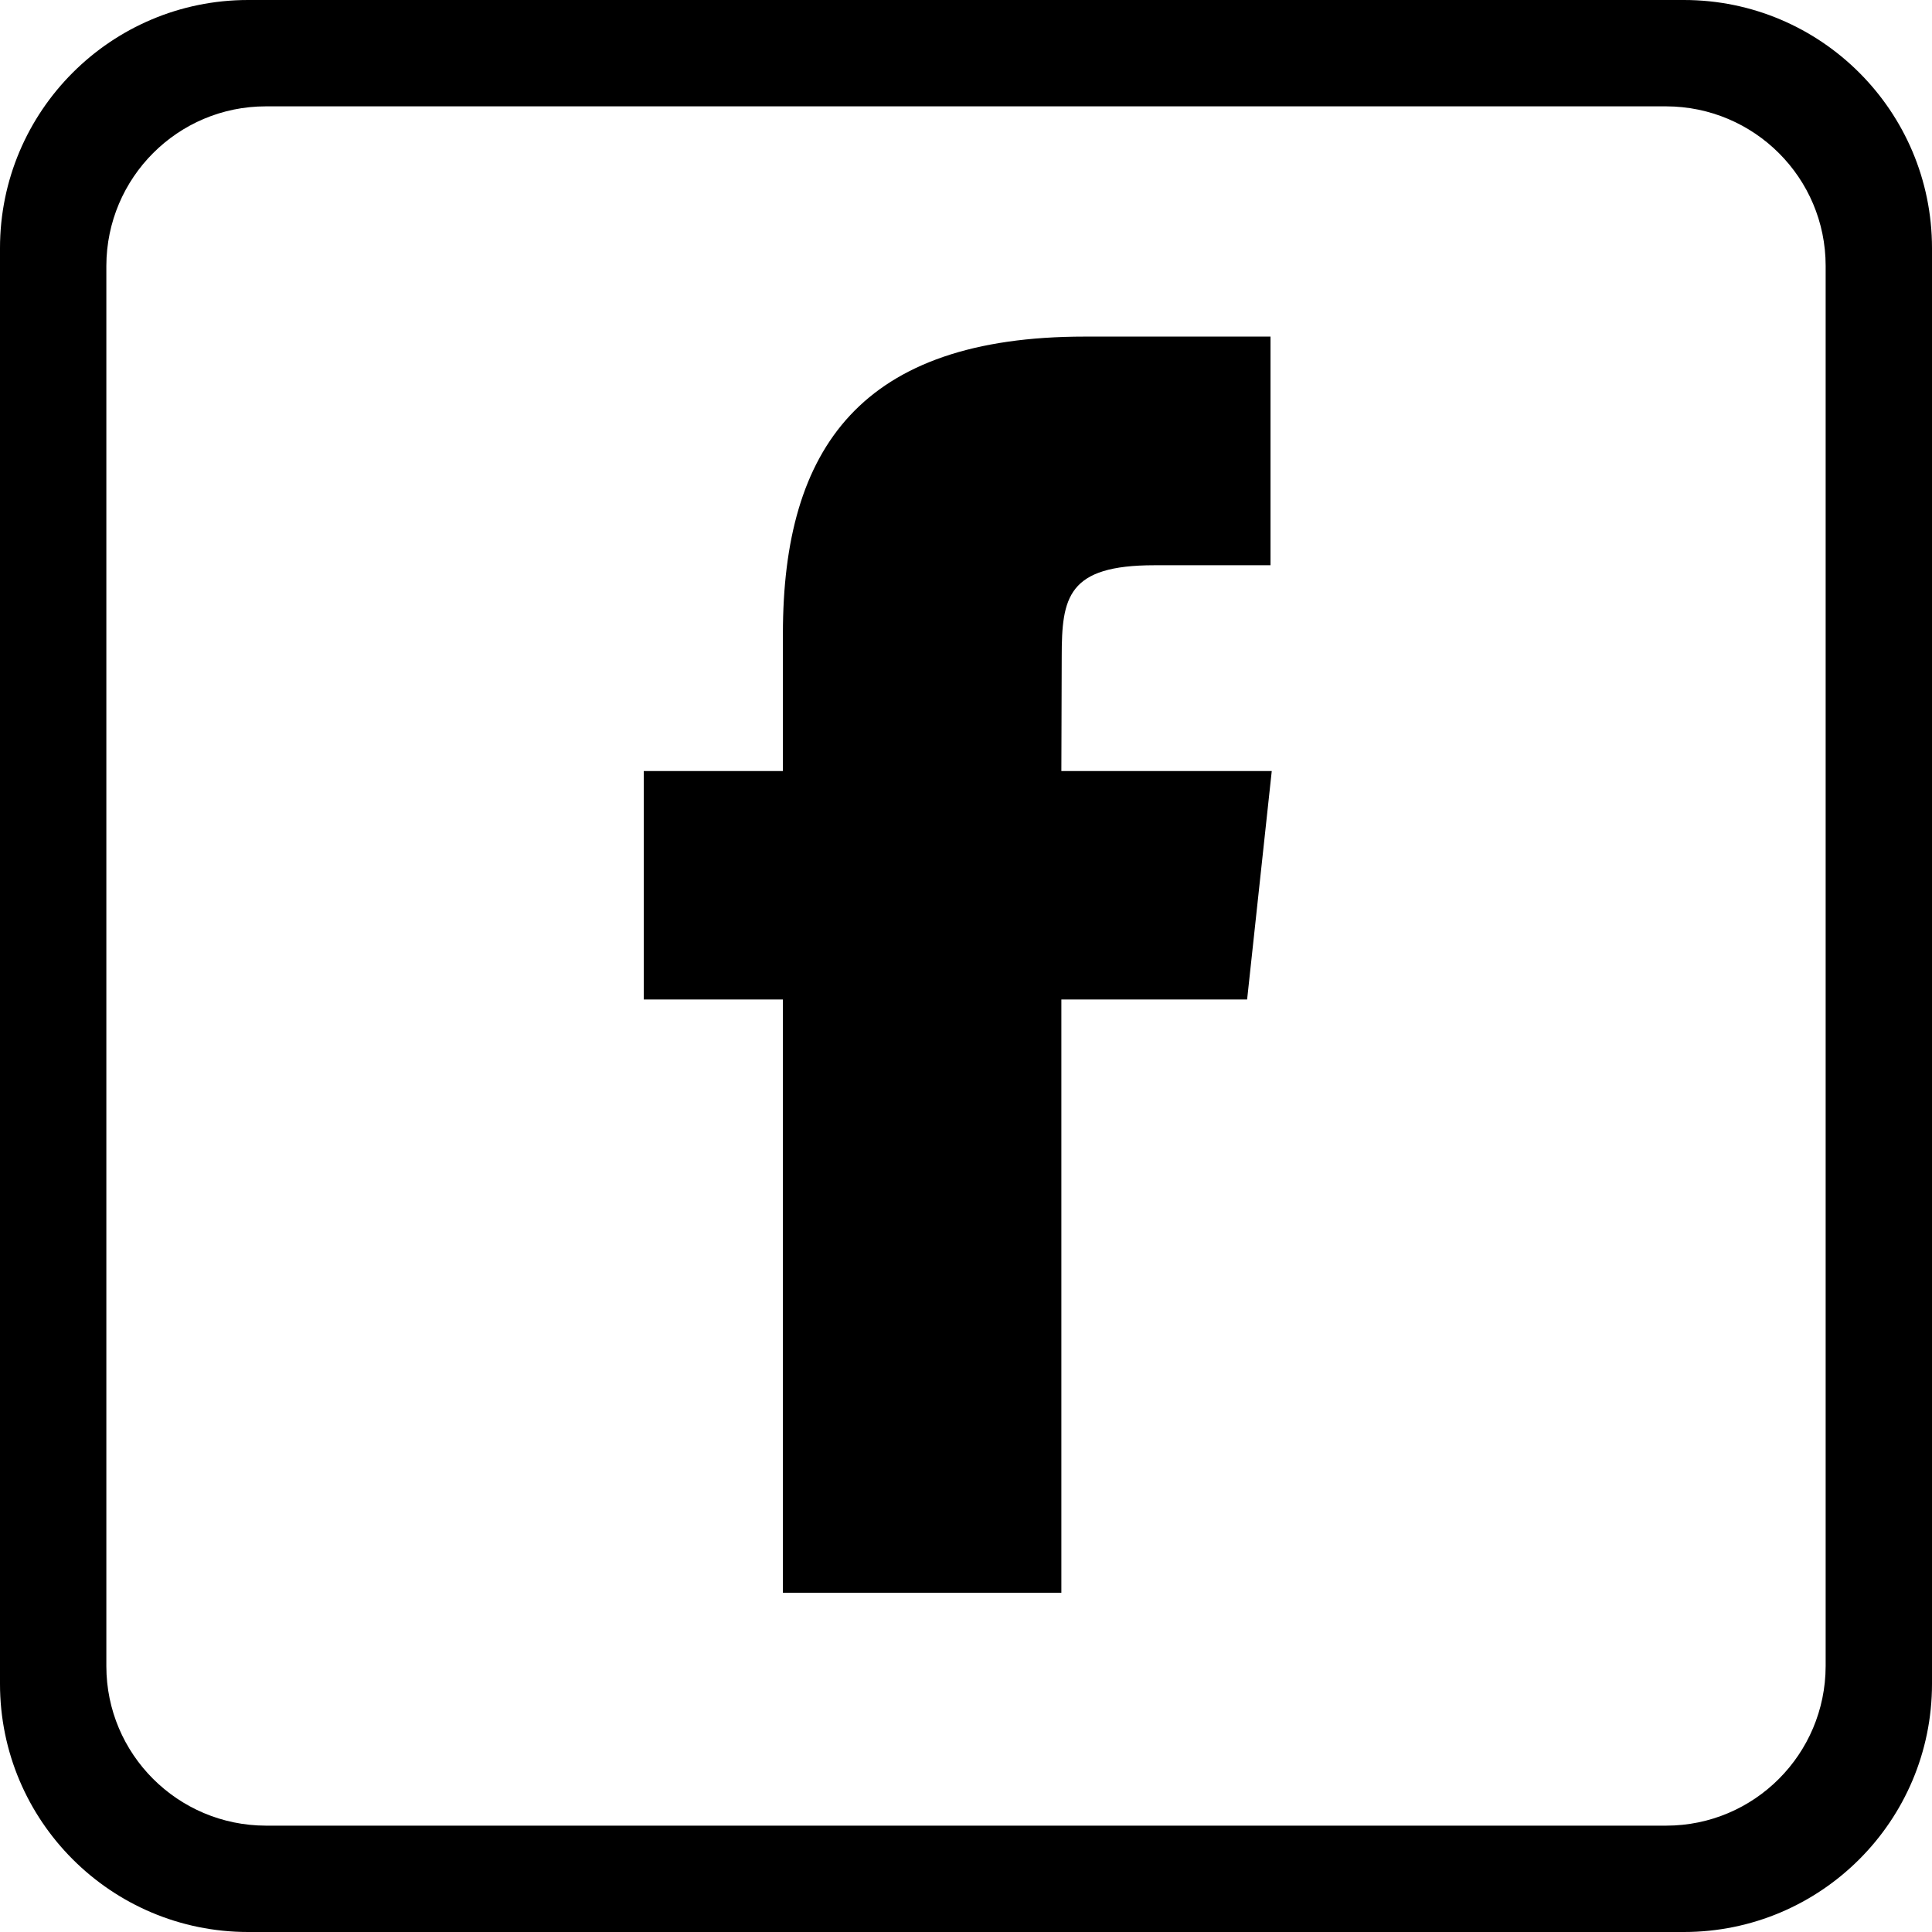
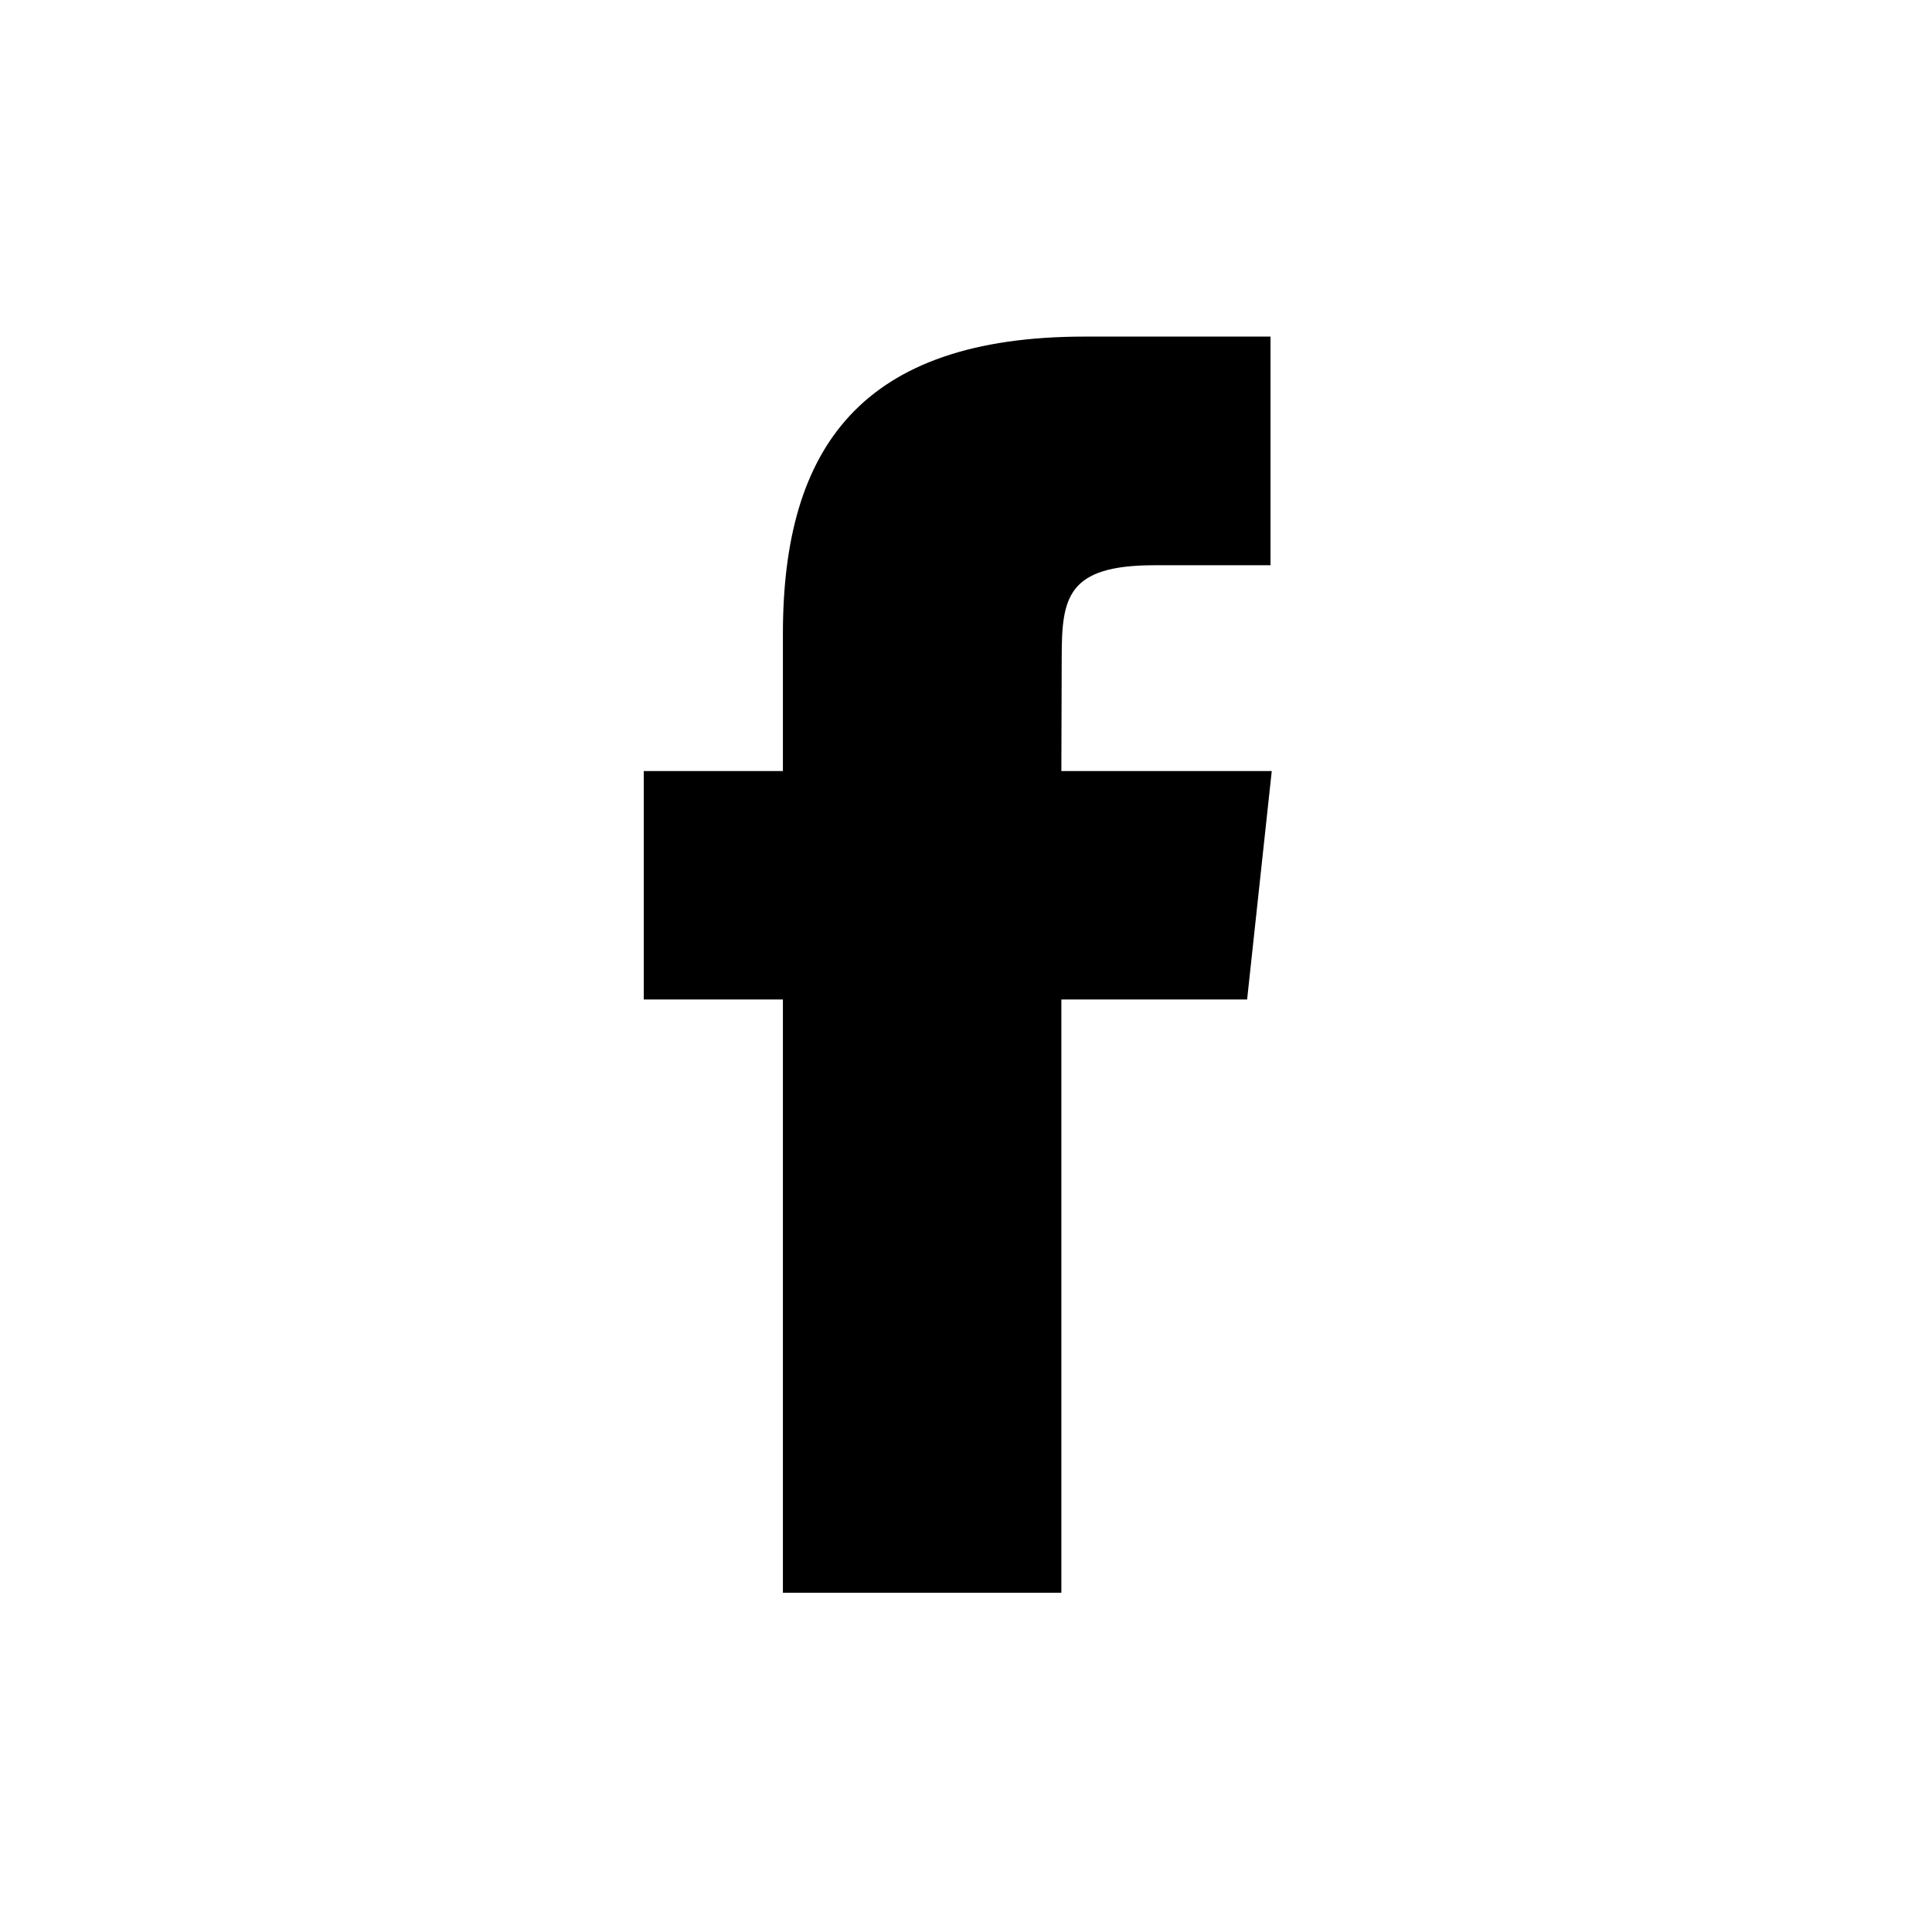
<svg xmlns="http://www.w3.org/2000/svg" id="Warstwa_1" viewBox="0 0 109 109">
  <defs>
    <style>.cls-1{fill:#000;stroke-width:0px;}</style>
  </defs>
  <g id="Facebook">
    <path id="Facebook-2" class="cls-1" d="M59.88,89.86h-15.71v-33.47h-7.85v-12.89h7.85v-7.74c0-10.51,4.43-16.77,17.03-16.77h10.48v12.9h-6.55c-4.9,0-5.23,1.8-5.23,5.16l-.02,6.45h11.87l-1.39,12.89h-10.48v33.47Z" />
-     <path id="Exclusion_44" class="cls-1" d="M95,109H14c-7.73,0-14-6.27-14-14h0V14C0,6.27,6.27,0,14,0h81c7.73,0,14,6.27,14,14h0v81c0,7.73-6.27,14-14,14h0ZM15,6c-4.97,0-8.99,4.03-9,9v79c0,4.97,4.03,8.99,9,9h79c4.97,0,8.99-4.03,9-9V15c0-4.97-4.03-8.99-9-9H15Z" />
  </g>
</svg>